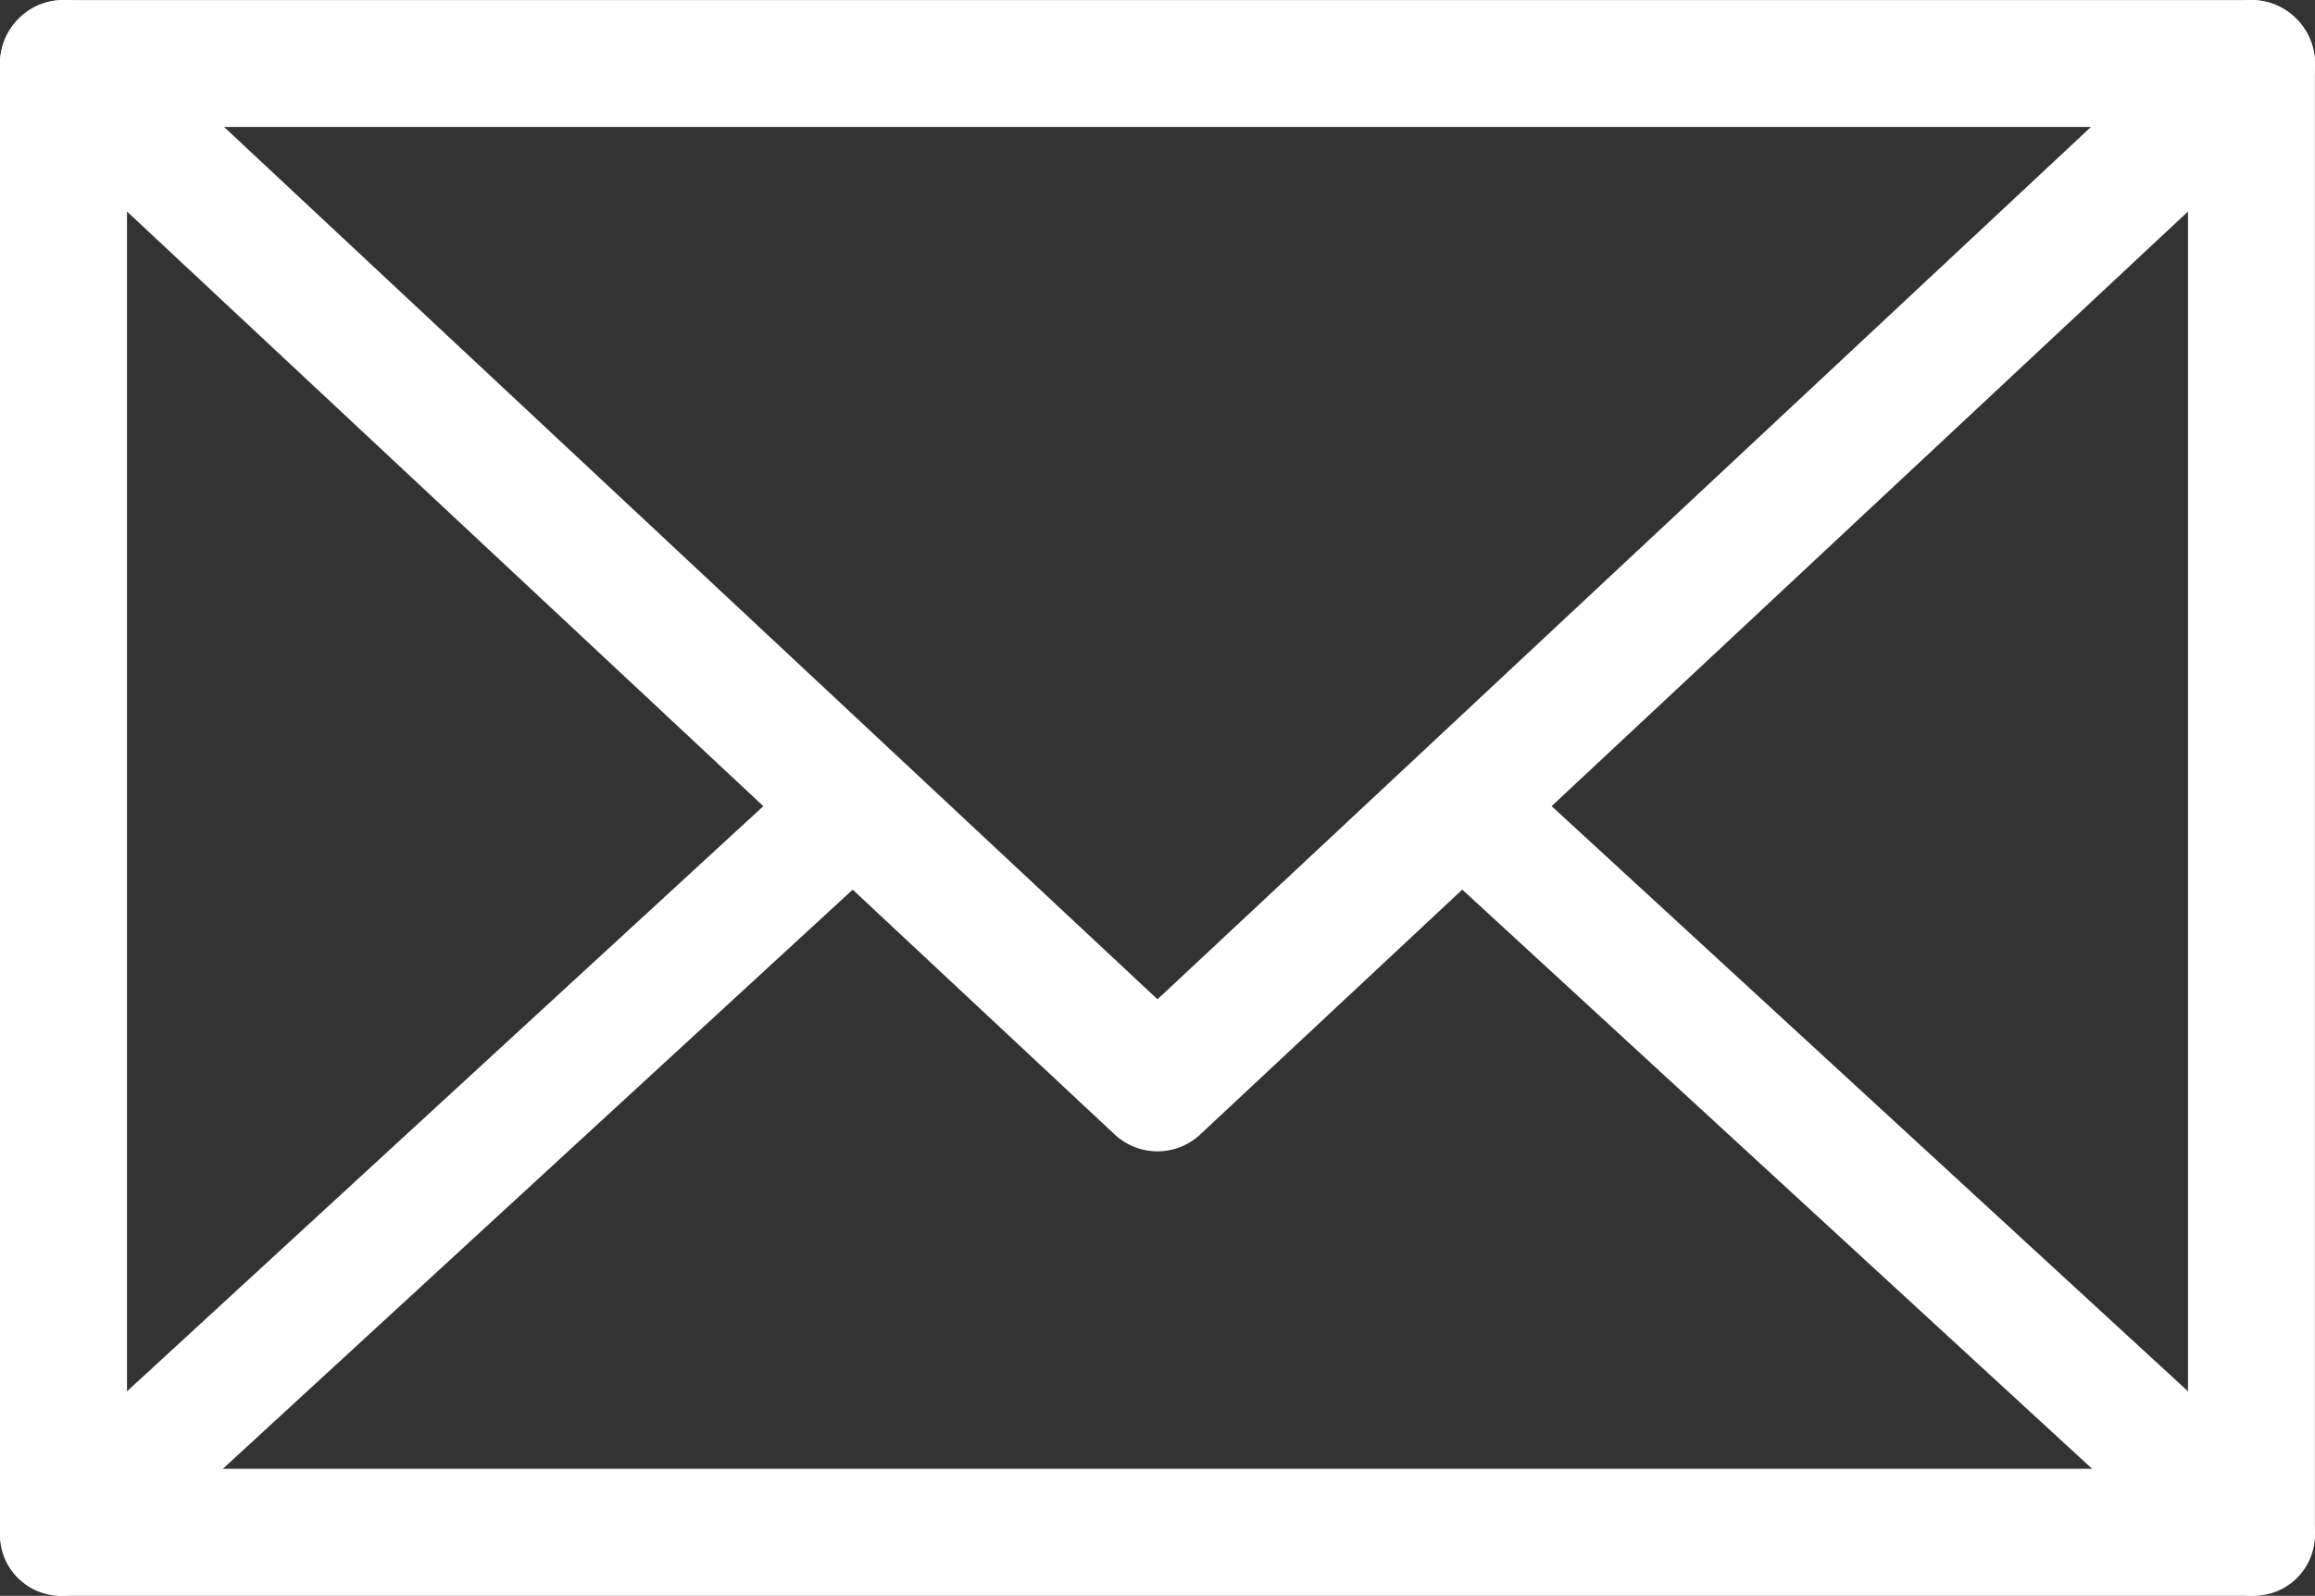
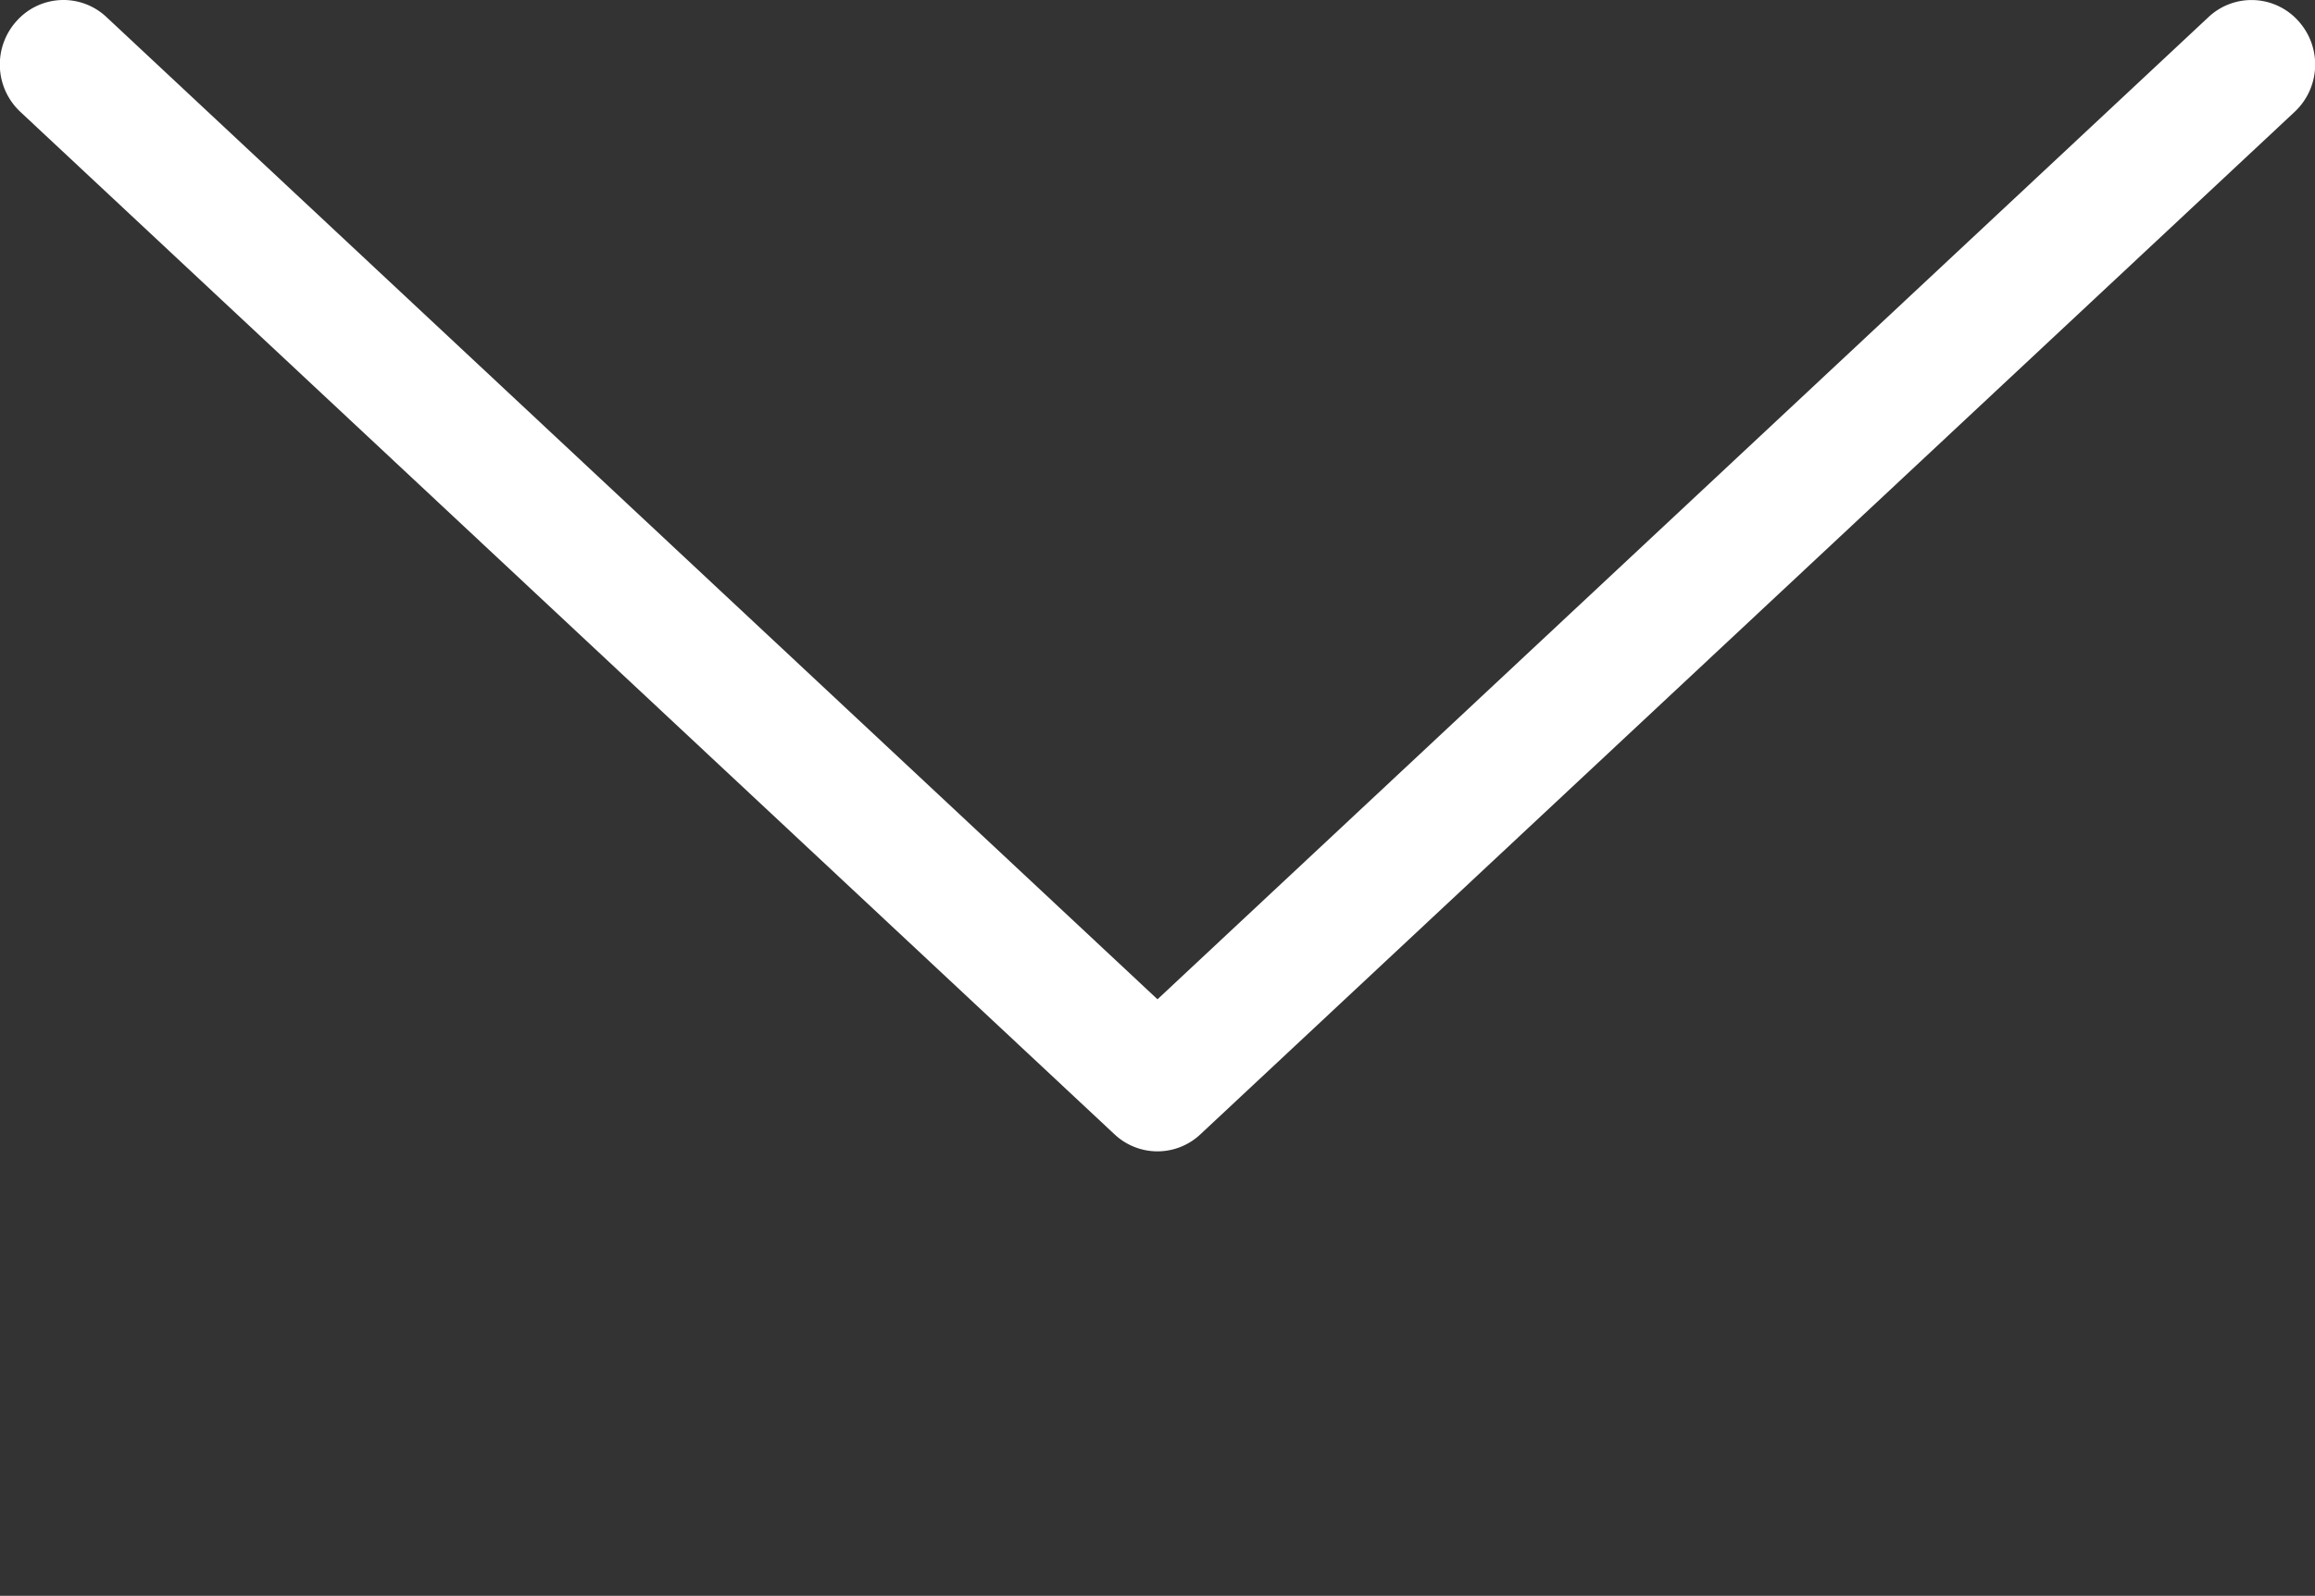
<svg xmlns="http://www.w3.org/2000/svg" height="17.231" viewBox="0 0 24.99 17.231" width="24.99">
  <rect x="0" y="0" width="24.99" height="17.231" fill="#333333" stroke="none" />
  <g fill="#fff" transform="translate(-784.042 -146.203)">
-     <path d="m808.347 163.434h-23.62a.685.685 0 0 1 -.685-.685v-15.86a.685.685 0 0 1 .685-.685h23.619a.685.685 0 0 1 .685.685v15.86a.685.685 0 0 1 -.684.685zm-22.934-1.371h22.248v-14.489h-22.248z" />
    <path d="m796.537 158.635a.678.678 0 0 1 -.464-.184l-11.81-11.039a.7.7 0 0 1 -.04-.984.677.677 0 0 1 .968-.041l11.346 10.606 11.346-10.606a.678.678 0 0 1 .968.041.7.7 0 0 1 -.04.984l-11.811 11.039a.677.677 0 0 1 -.463.184z" />
-     <path d="m784.7 212.986a.658.658 0 0 1 -.446-1.142l8.278-7.614a.658.658 0 1 1 .891.969l-8.278 7.614a.655.655 0 0 1 -.445.173z" transform="translate(0 -49.552)" />
-     <path d="m902.392 212.986a.656.656 0 0 1 -.445-.174l-8.278-7.614a.658.658 0 1 1 .891-.969l8.278 7.614a.658.658 0 0 1 -.446 1.142z" transform="translate(-94.019 -49.552)" />
  </g>
</svg>